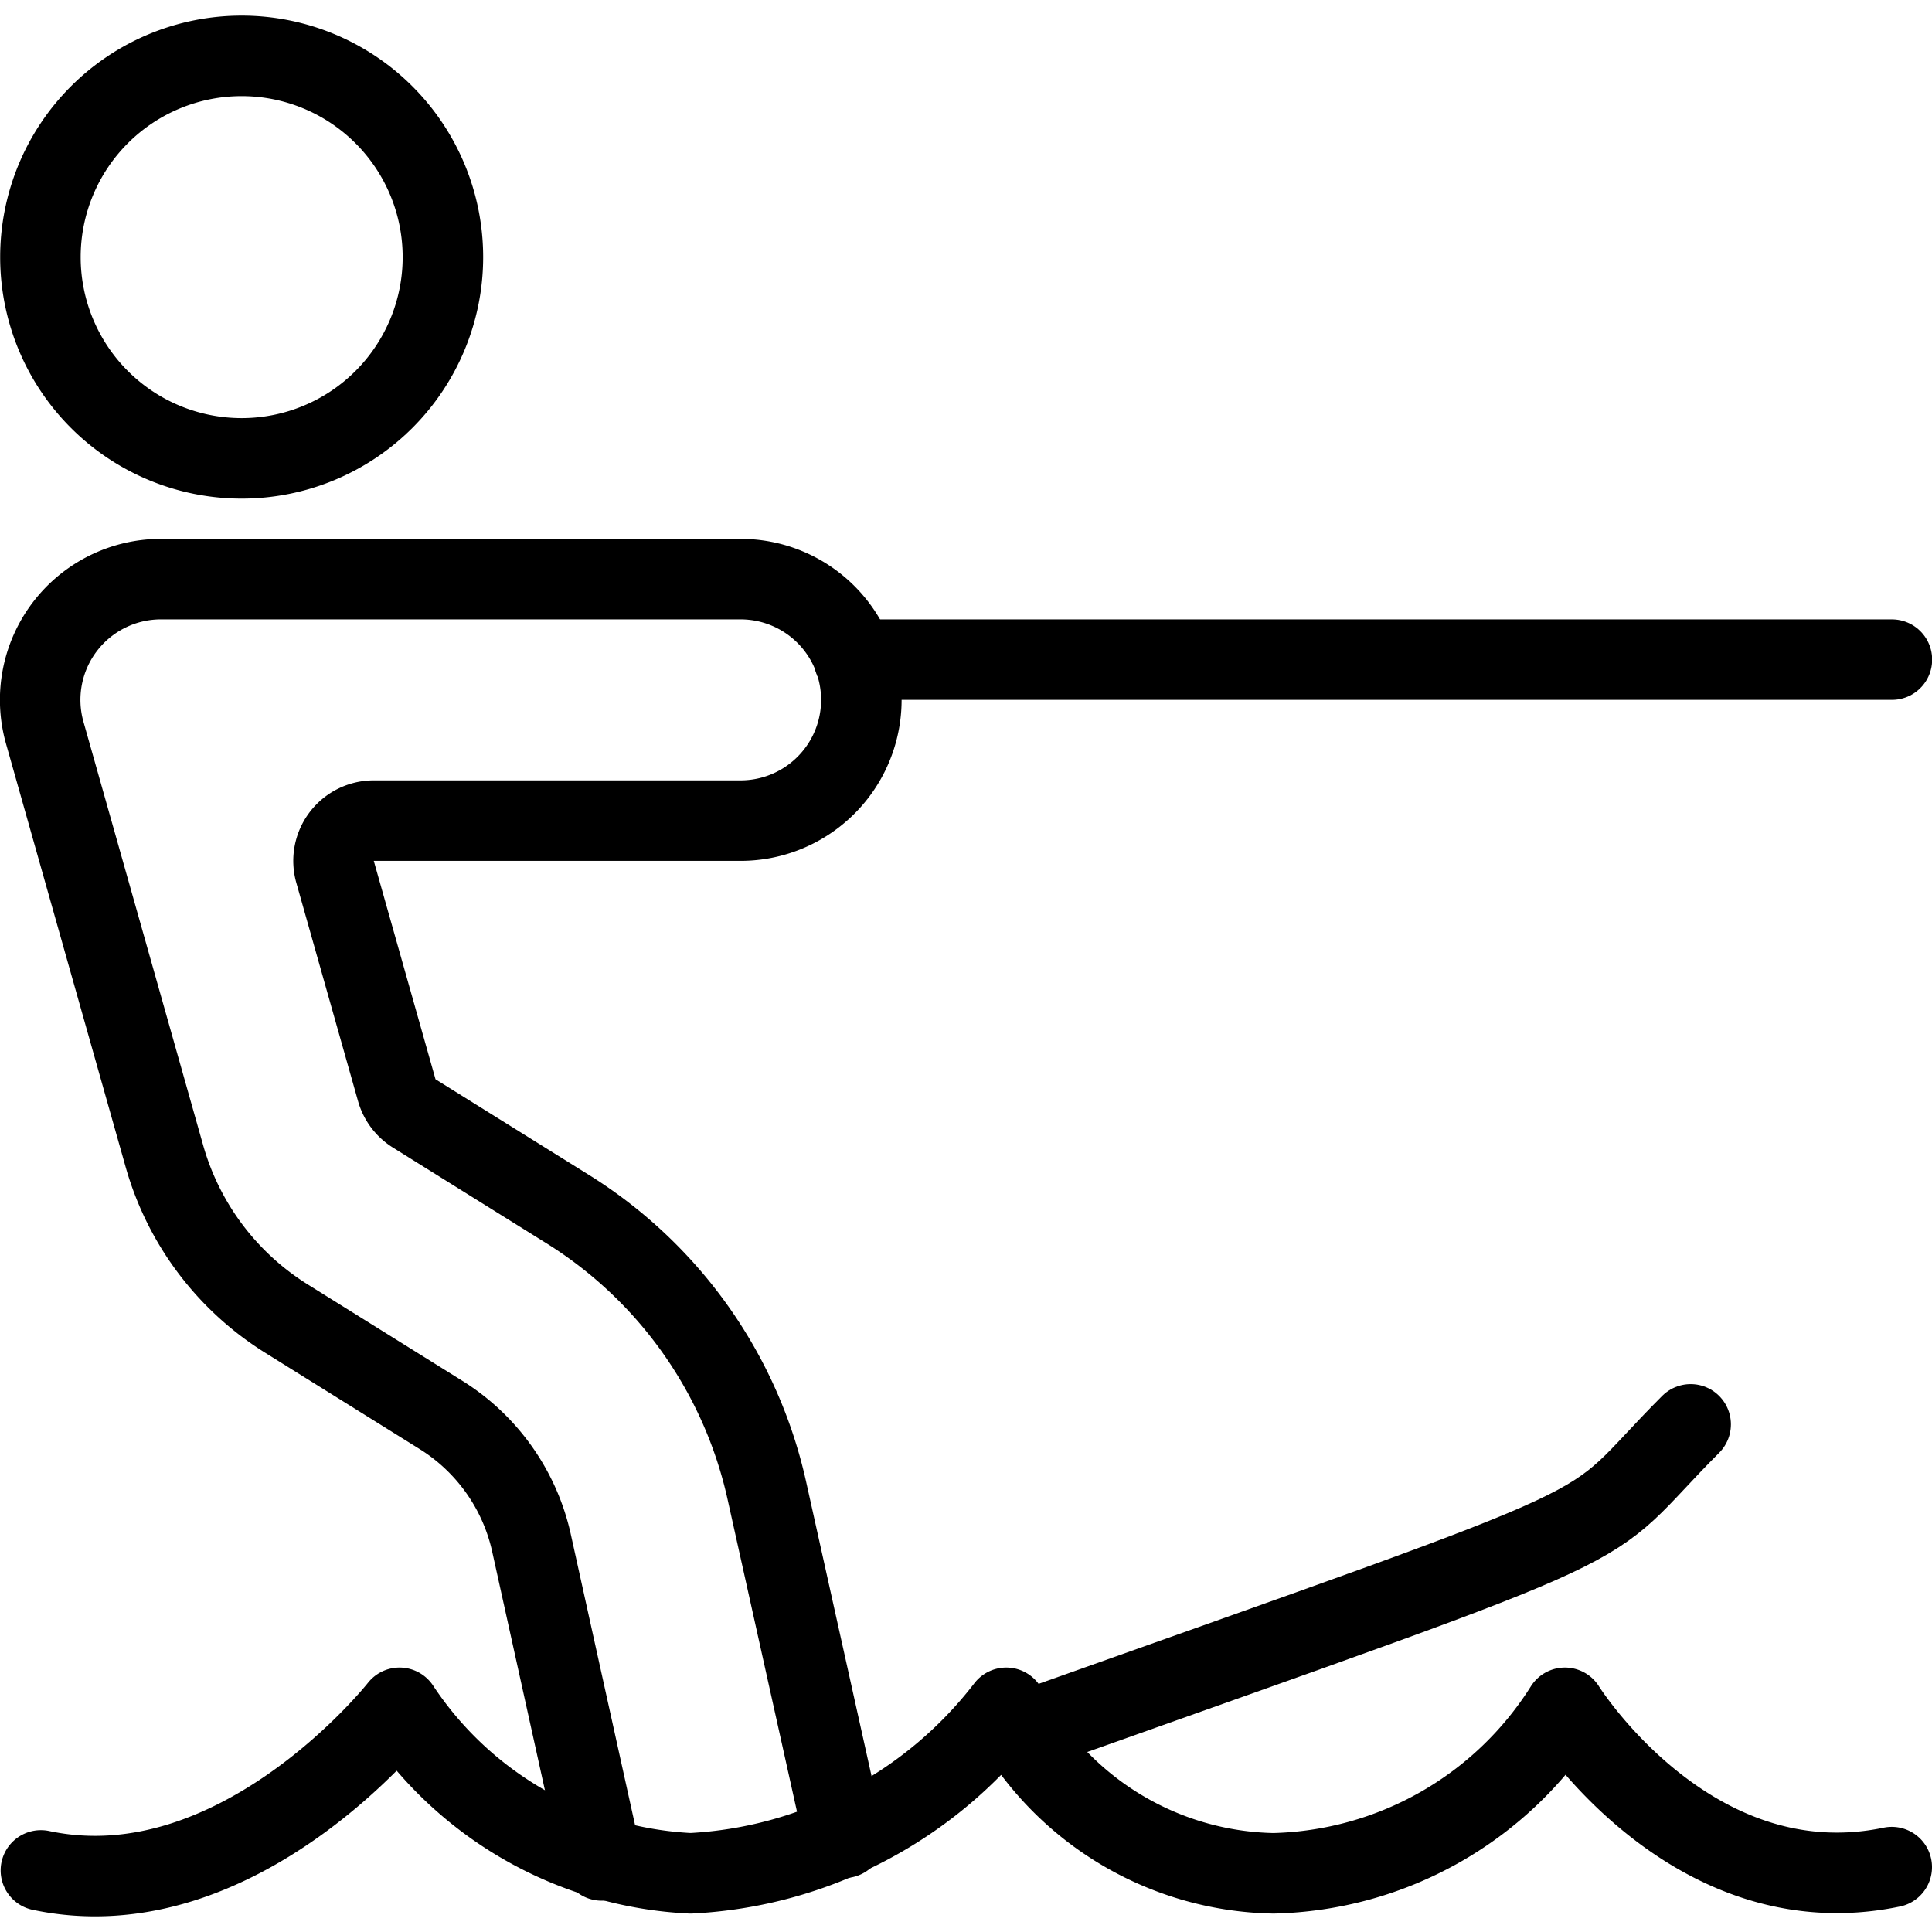
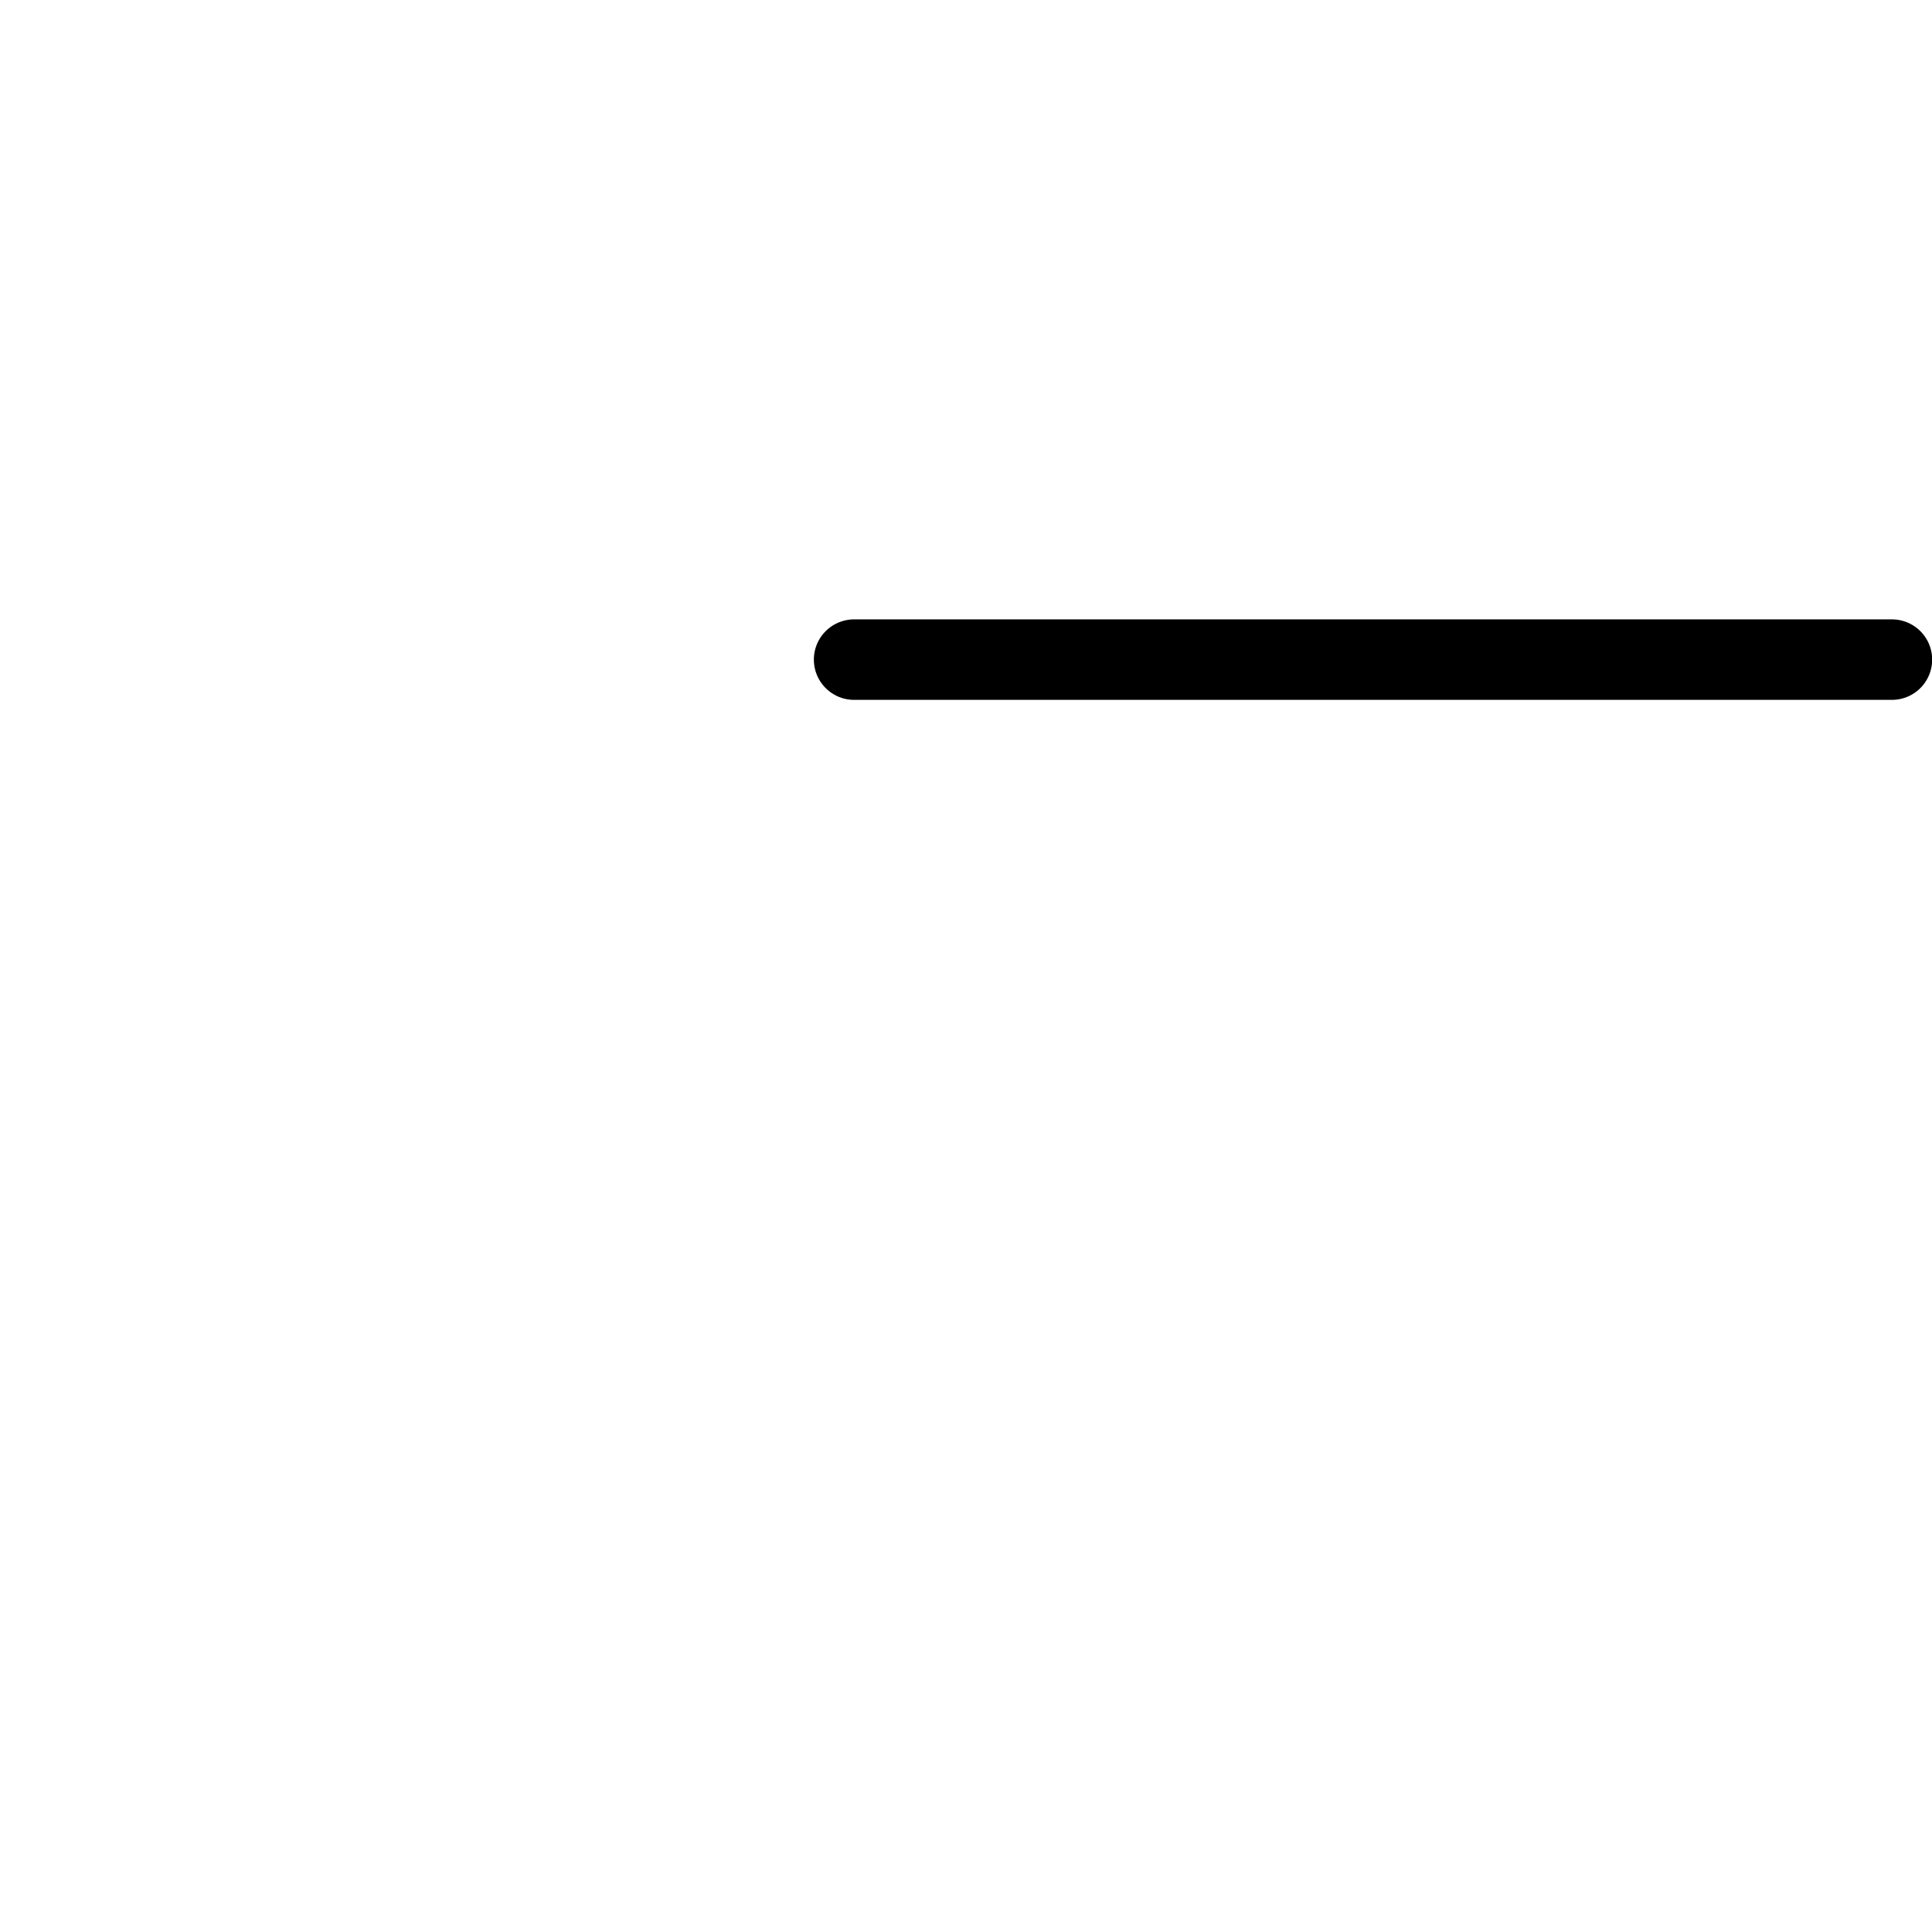
<svg xmlns="http://www.w3.org/2000/svg" viewBox="0 0 24 24">
  <g transform="matrix(1,0,0,1,0,0)">
-     <path d="M0.502 3.194 A2.500 2.500 0 1 0 5.502 3.194 A2.500 2.500 0 1 0 0.502 3.194 Z" fill="none" stroke="#000000" stroke-linecap="round" stroke-linejoin="round" />
-     <path d="M12.685,21.525c8.008-2.847,6.845-2.359,8.317-3.831" fill="none" stroke="#000000" stroke-linecap="round" stroke-linejoin="round" />
    <path d="M10.61 8.194L23.502 8.194" fill="none" stroke="#000000" stroke-linecap="round" stroke-linejoin="round" />
-     <path d="M7.474,23.111,6.6,19.156A2.514,2.514,0,0,0,5.48,17.578l-1.925-1.2a3.5,3.5,0,0,1-1.513-2.017L.555,9.1A1.5,1.5,0,0,1,2,7.194H9.2a1.5,1.5,0,0,1,0,3H4.643a.5.5,0,0,0-.481.636l.767,2.713a.5.5,0,0,0,.216.288l1.925,1.2a5.532,5.532,0,0,1,2.453,3.471l.962,4.328" fill="none" stroke="#000000" stroke-linecap="round" stroke-linejoin="round" />
-     <path d="M23.5,23.194c-2.5.521-4.06-1.979-4.06-1.979h0a4.4,4.4,0,0,1-3.621,2.056A3.822,3.822,0,0,1,12.5,21.215h0a5.284,5.284,0,0,1-3.922,2.056,4.6,4.6,0,0,1-3.615-2.056h0s-2,2.542-4.455,2.02" fill="none" stroke="#000000" stroke-linecap="round" stroke-linejoin="round" />
  </g>
</svg>